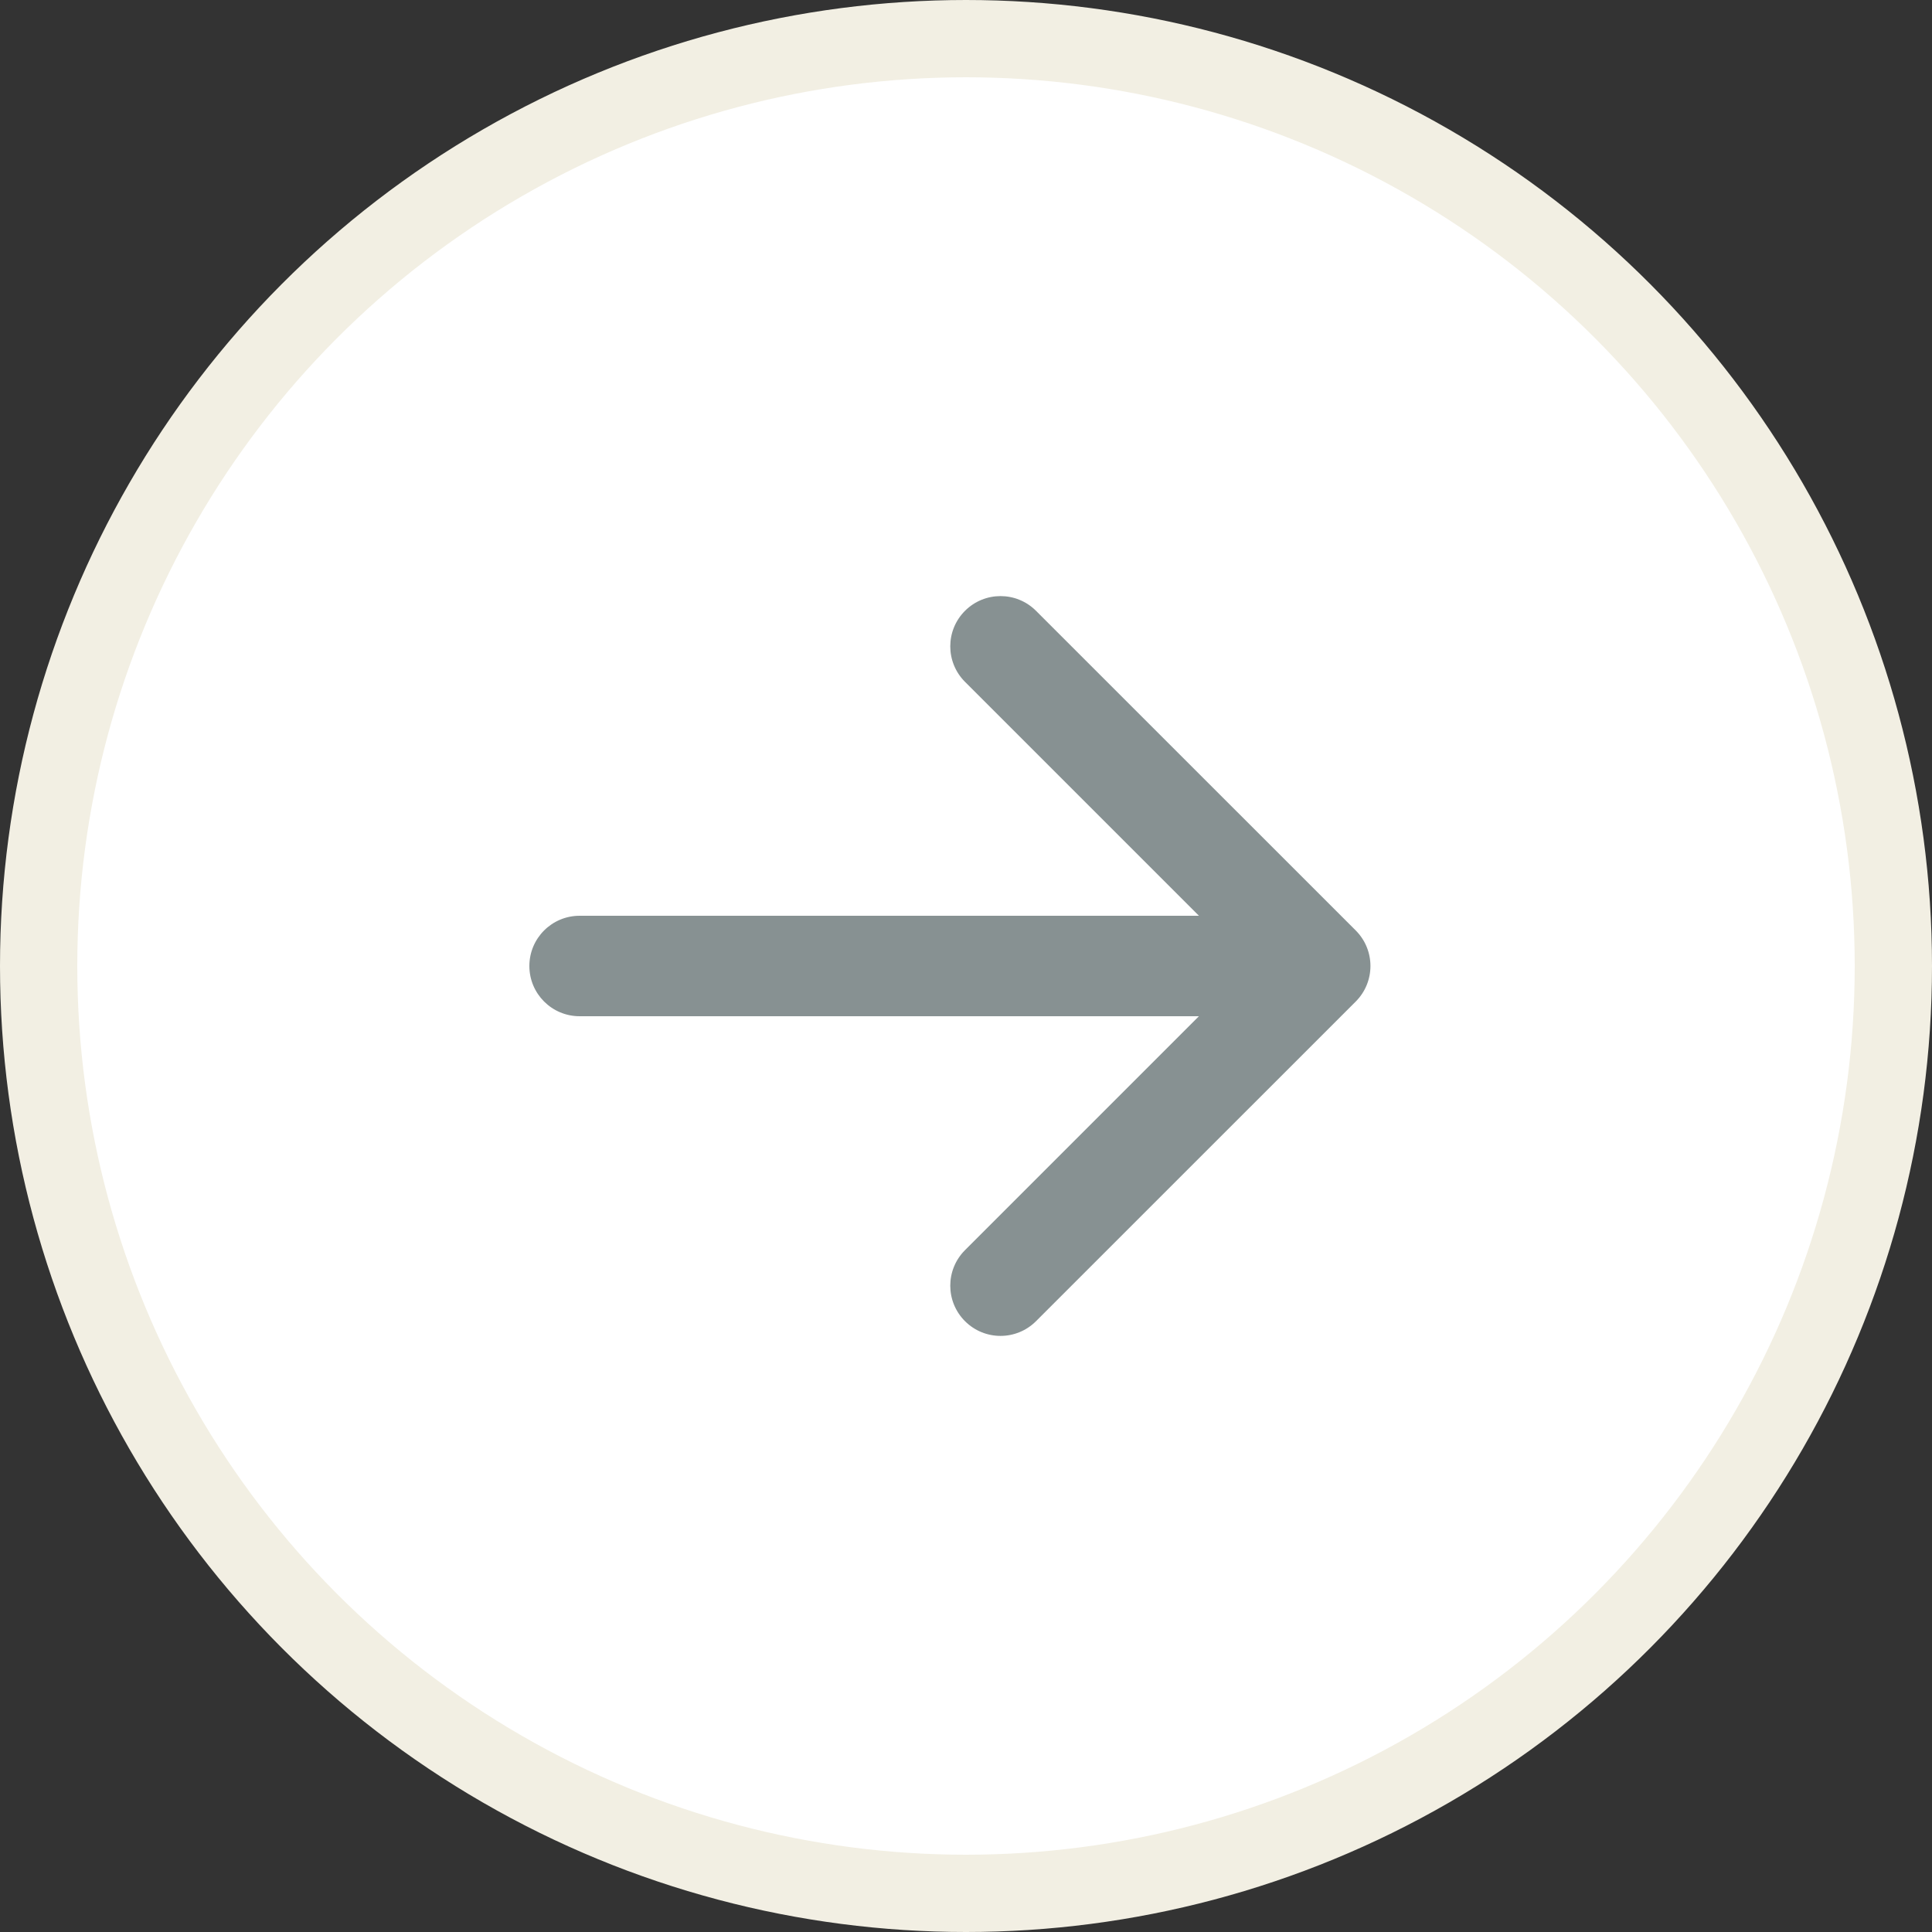
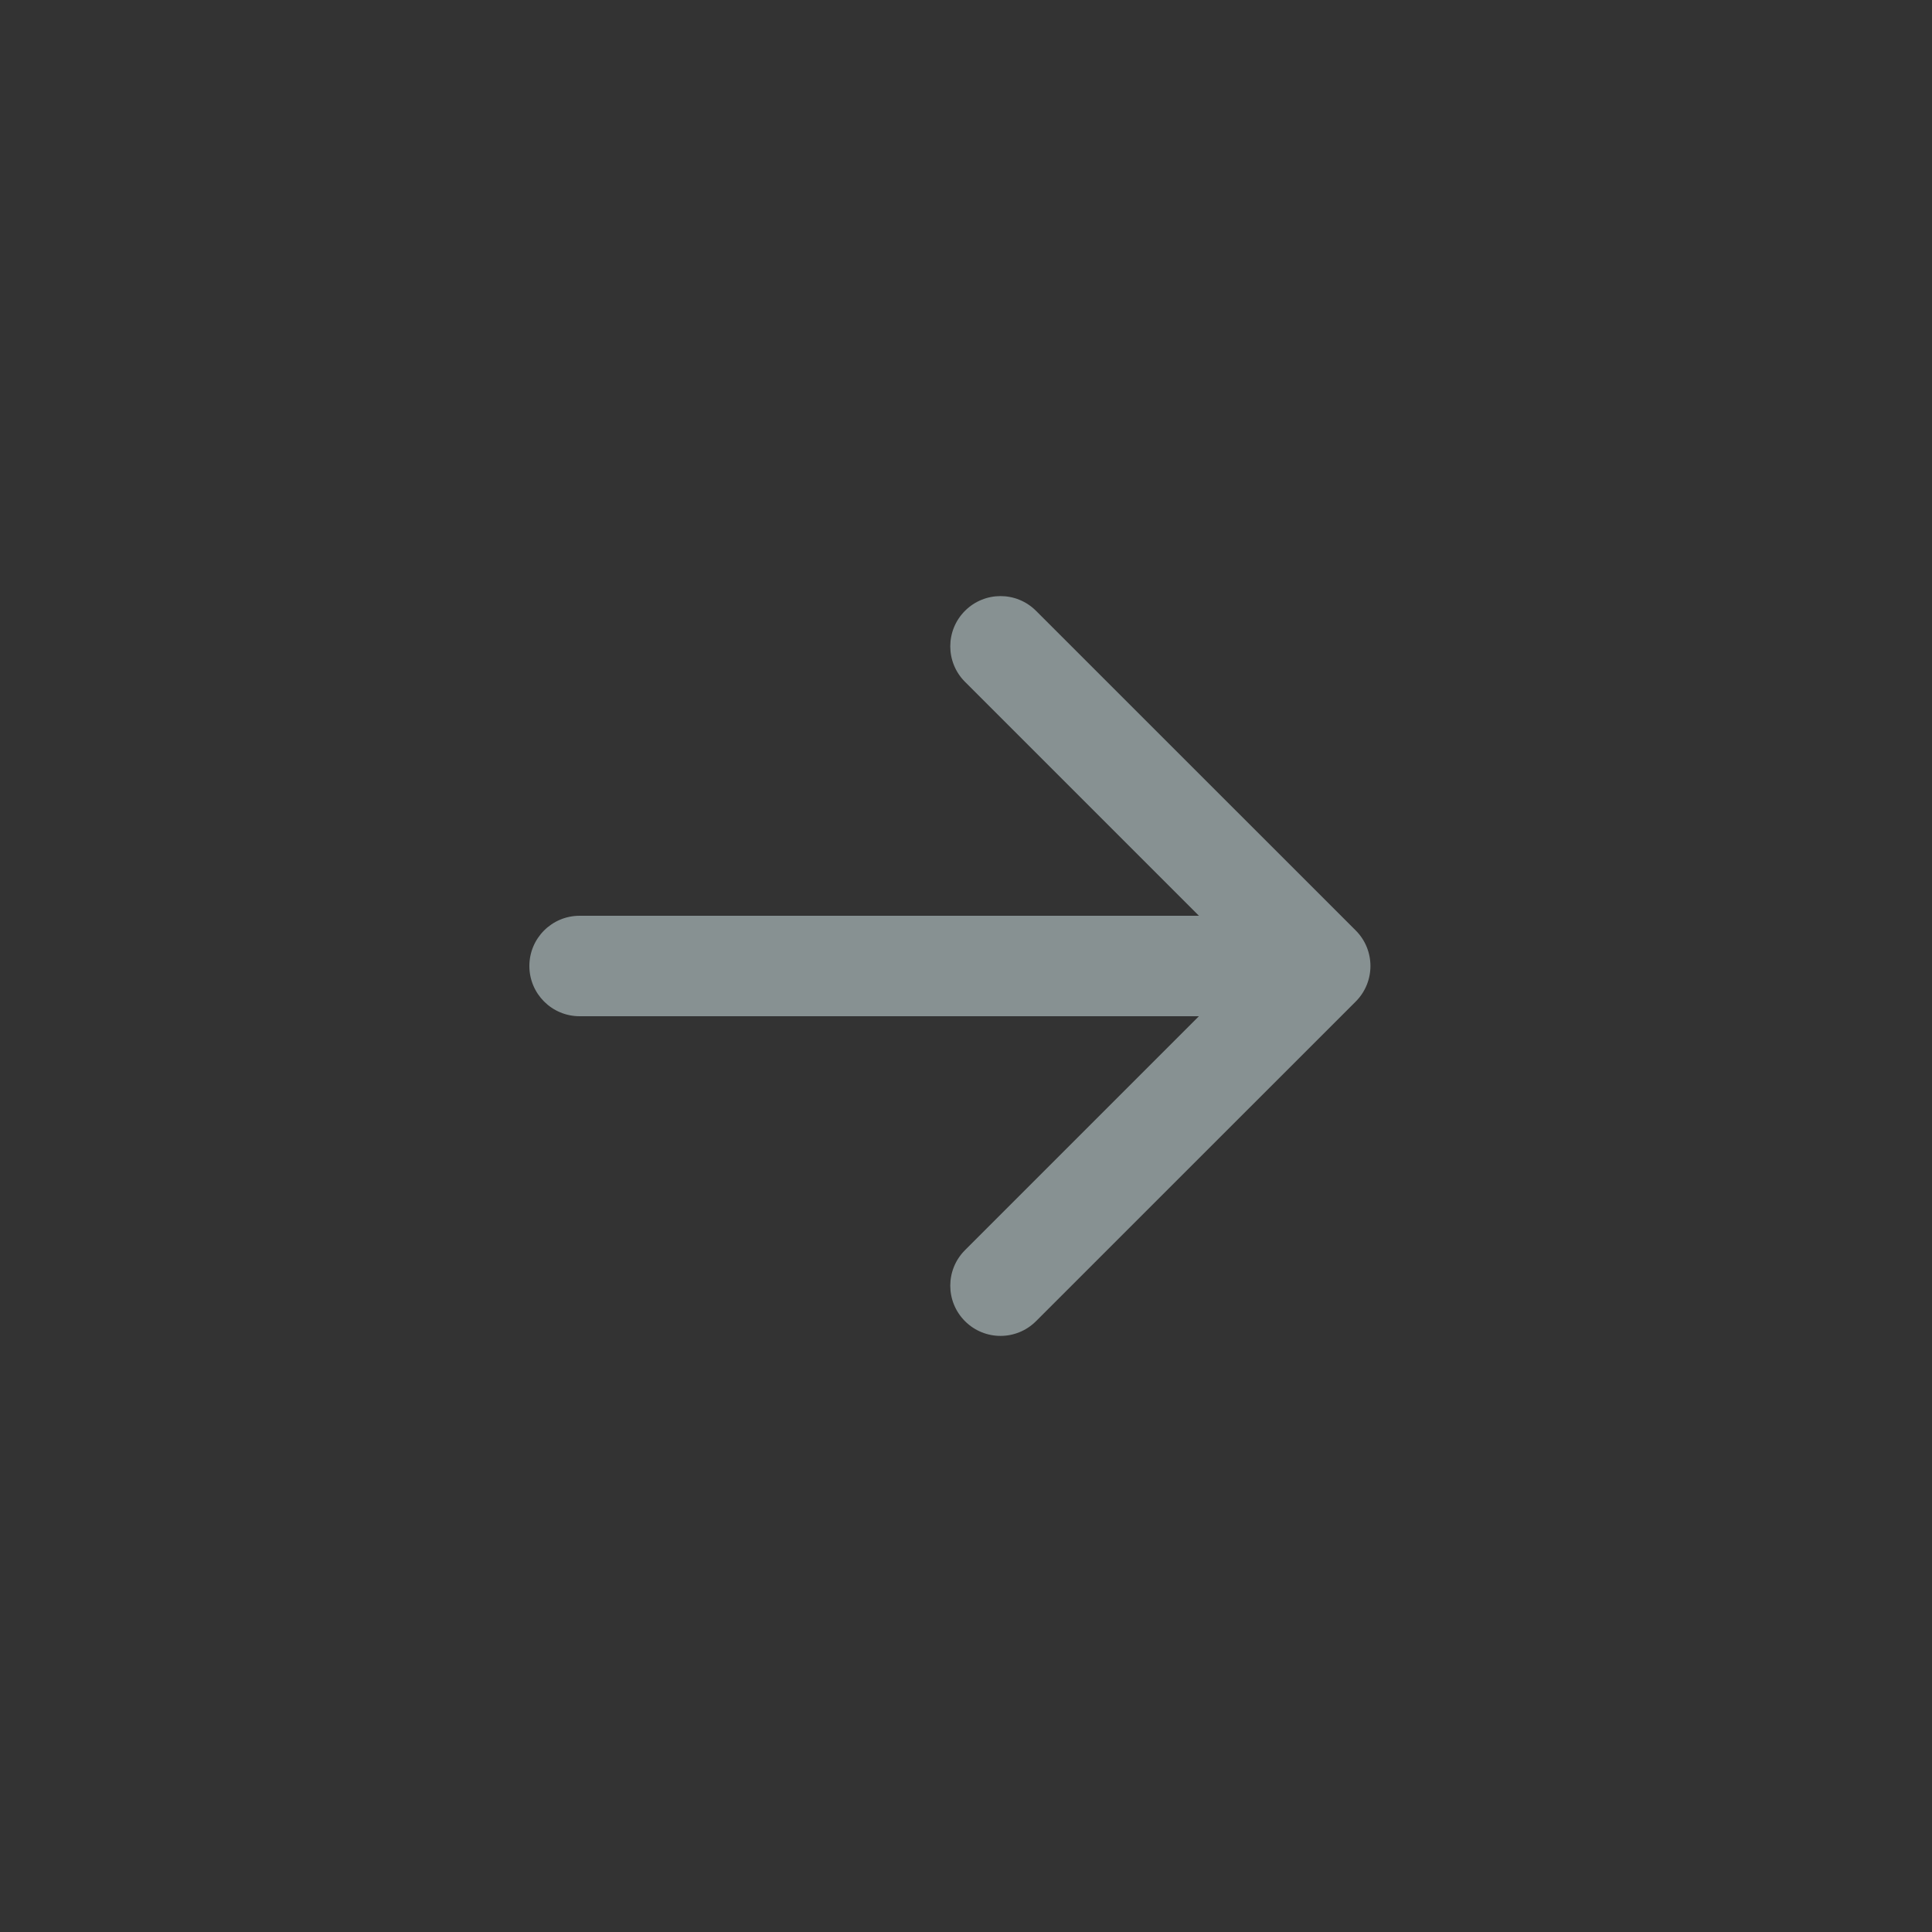
<svg xmlns="http://www.w3.org/2000/svg" width="25" height="25" viewBox="0 0 25 25" fill="none">
  <rect x="0" y="0" width="25" height="25" fill="#333333" stroke="none" />
  <g id="Group 427322124">
-     <circle id="Ellipse 887" cx="12.5" cy="12.5" r="12" fill="white" stroke="#F2EFE3" />
    <path id="Arrow 1" d="M7.5 11.85C7.141 11.85 6.85 12.141 6.85 12.5C6.85 12.859 7.141 13.15 7.5 13.15V11.85ZM17.543 12.96C17.797 12.706 17.797 12.294 17.543 12.04L13.406 7.904C13.152 7.65 12.741 7.65 12.487 7.904C12.233 8.158 12.233 8.569 12.487 8.823L16.164 12.5L12.487 16.177C12.233 16.431 12.233 16.842 12.487 17.096C12.741 17.35 13.152 17.35 13.406 17.096L17.543 12.96ZM7.5 13.15L17.083 13.15V11.85L7.5 11.85V13.15Z" fill="#879192" />
  </g>
</svg>